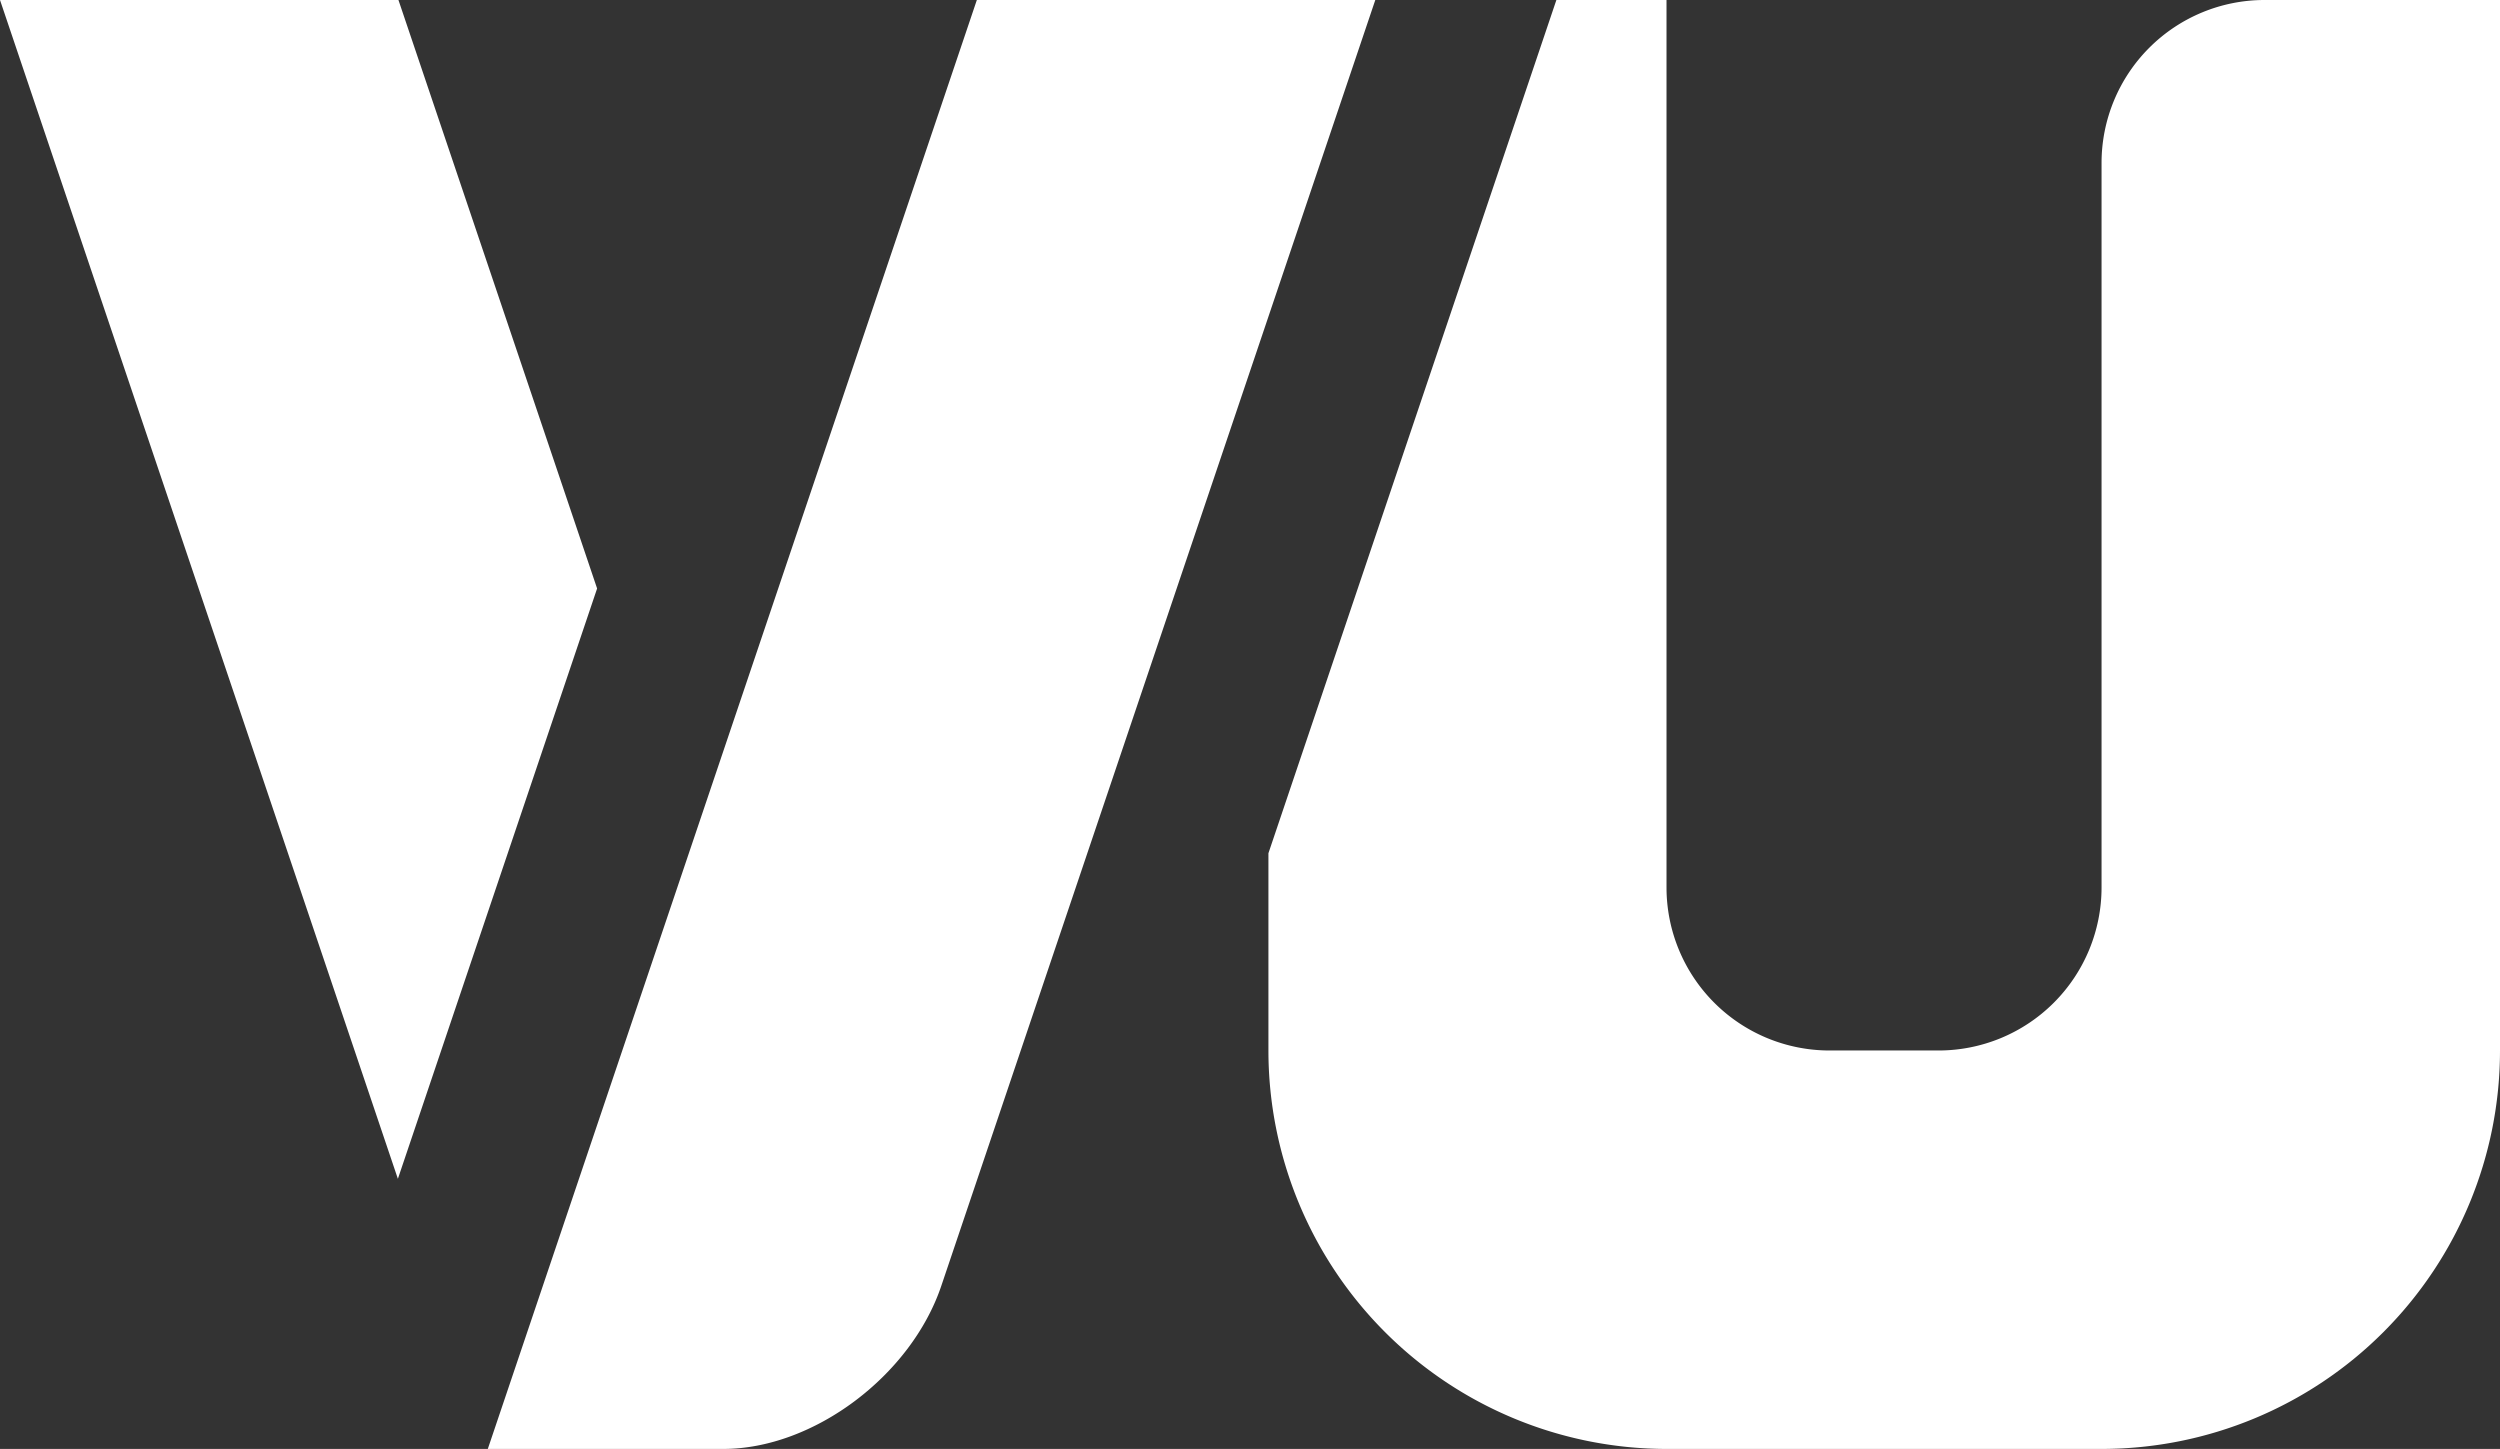
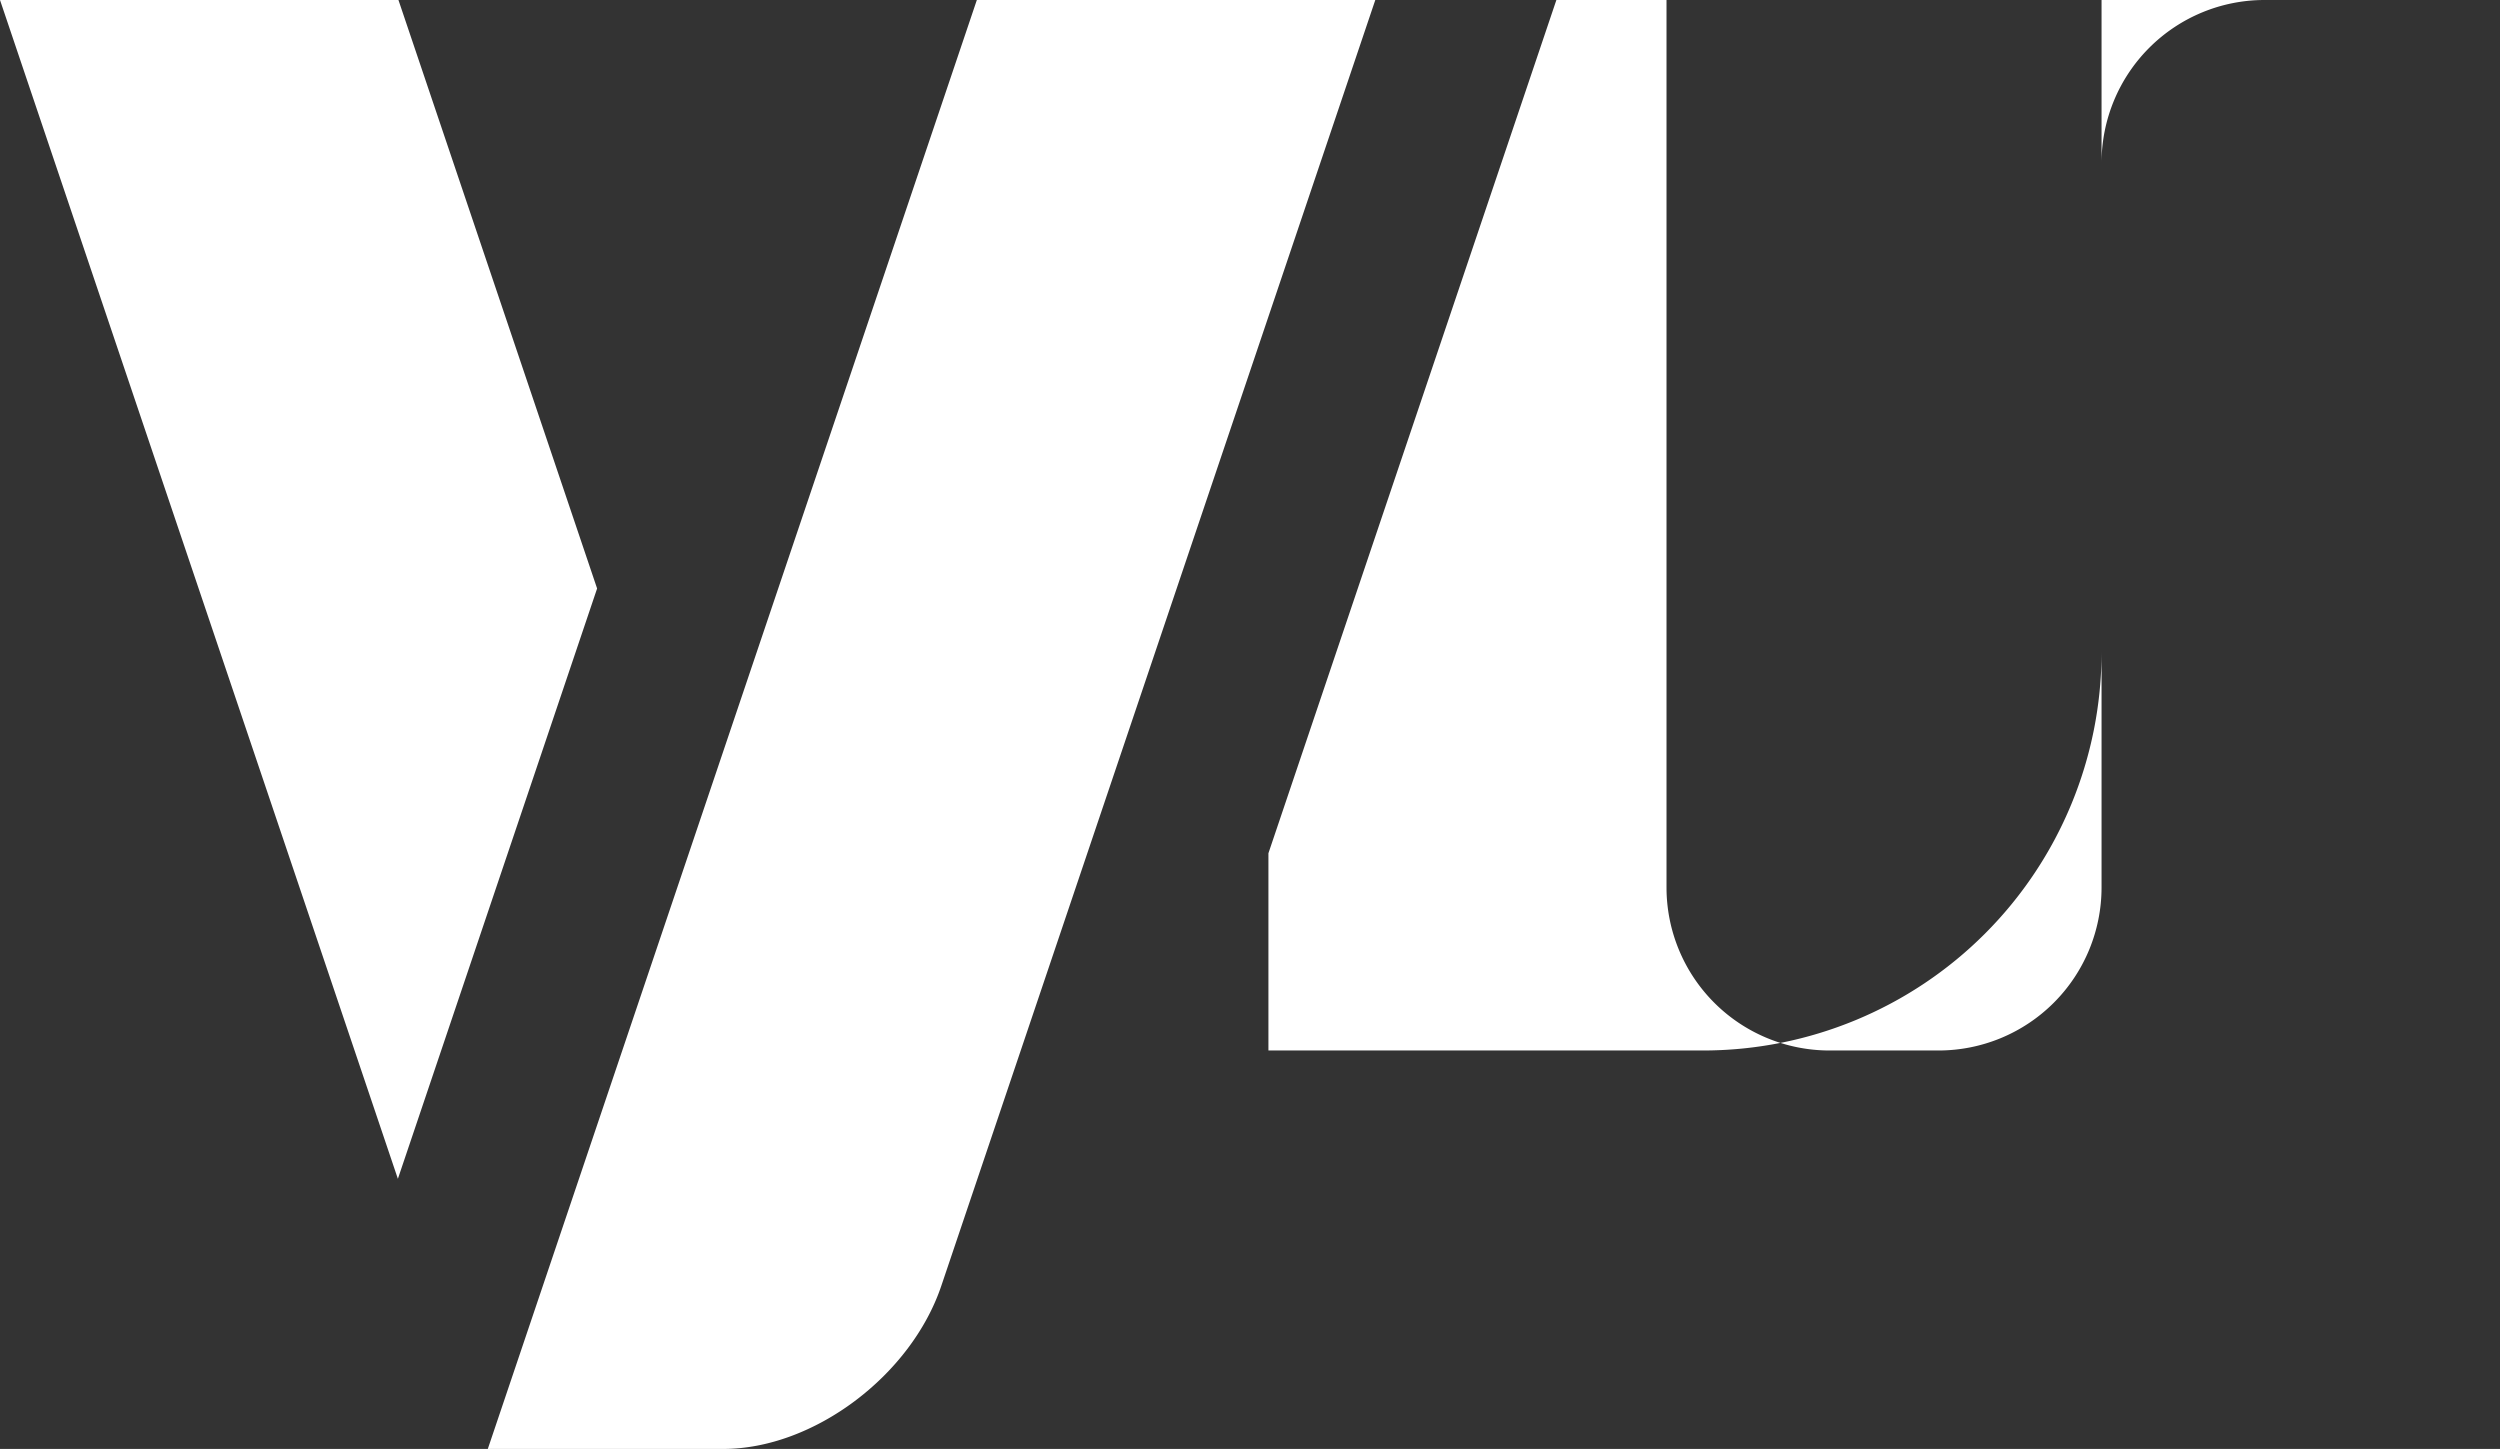
<svg xmlns="http://www.w3.org/2000/svg" viewBox="0 0 482.37 279.57">
  <rect x="0" y="0" width="482.37" height="279.57" fill="#333333" stroke="none" />
-   <path d="M436.94,0a31.45,31.45,0,0,0-31.45,31.45V171.23A31.46,31.46,0,0,1,374,202.69h-21a31.46,31.46,0,0,1-31.45-31.46V0H300.3L244.74,164.63v38.06a76.89,76.89,0,0,0,76.88,76.88h83.87a76.89,76.89,0,0,0,76.88-76.88V0ZM76.88,0H0L76.77,227.45l38.44-113.9Zm111.6,0L94.12,279.57h45.43c17.37,0,36.2-14.09,42.07-31.46L265.36,0Z" transform="translate(0 0)" style="fill:#fff" />
+   <path d="M436.94,0a31.45,31.45,0,0,0-31.45,31.45V171.23A31.46,31.46,0,0,1,374,202.69h-21a31.46,31.46,0,0,1-31.45-31.46V0H300.3L244.74,164.63v38.06h83.87a76.89,76.89,0,0,0,76.88-76.88V0ZM76.88,0H0L76.77,227.45l38.44-113.9Zm111.6,0L94.12,279.57h45.43c17.37,0,36.2-14.09,42.07-31.46L265.36,0Z" transform="translate(0 0)" style="fill:#fff" />
</svg>